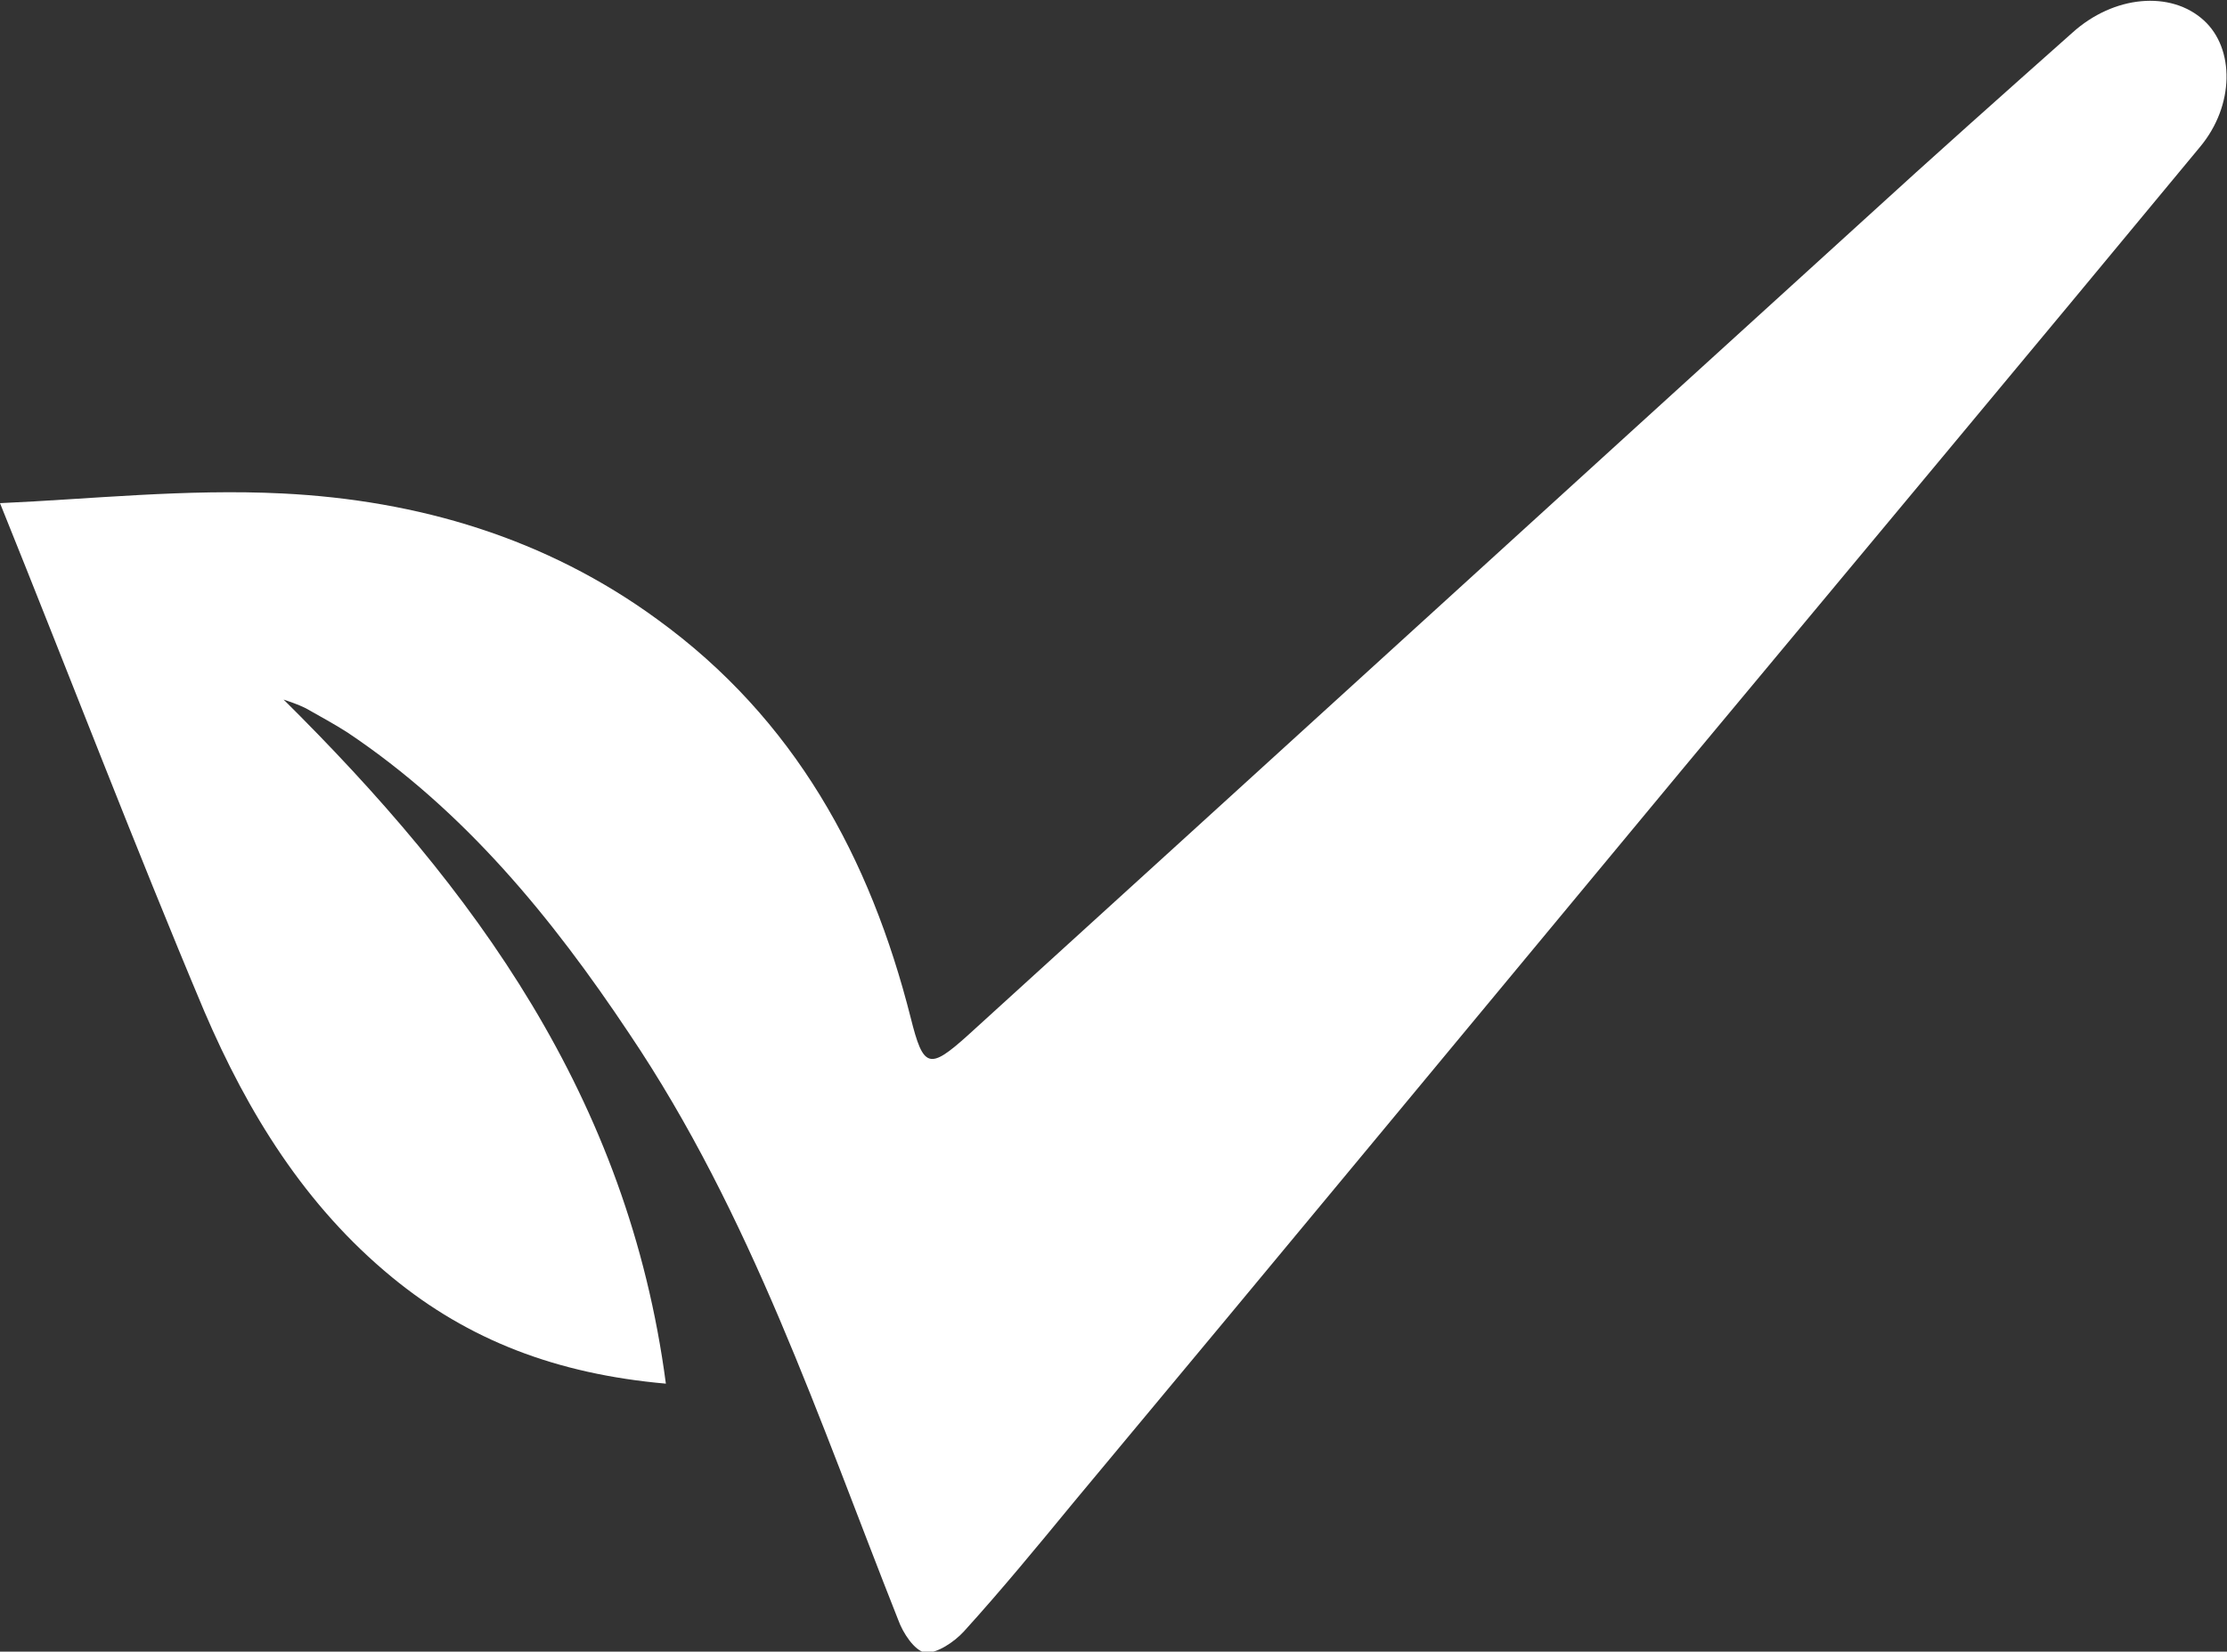
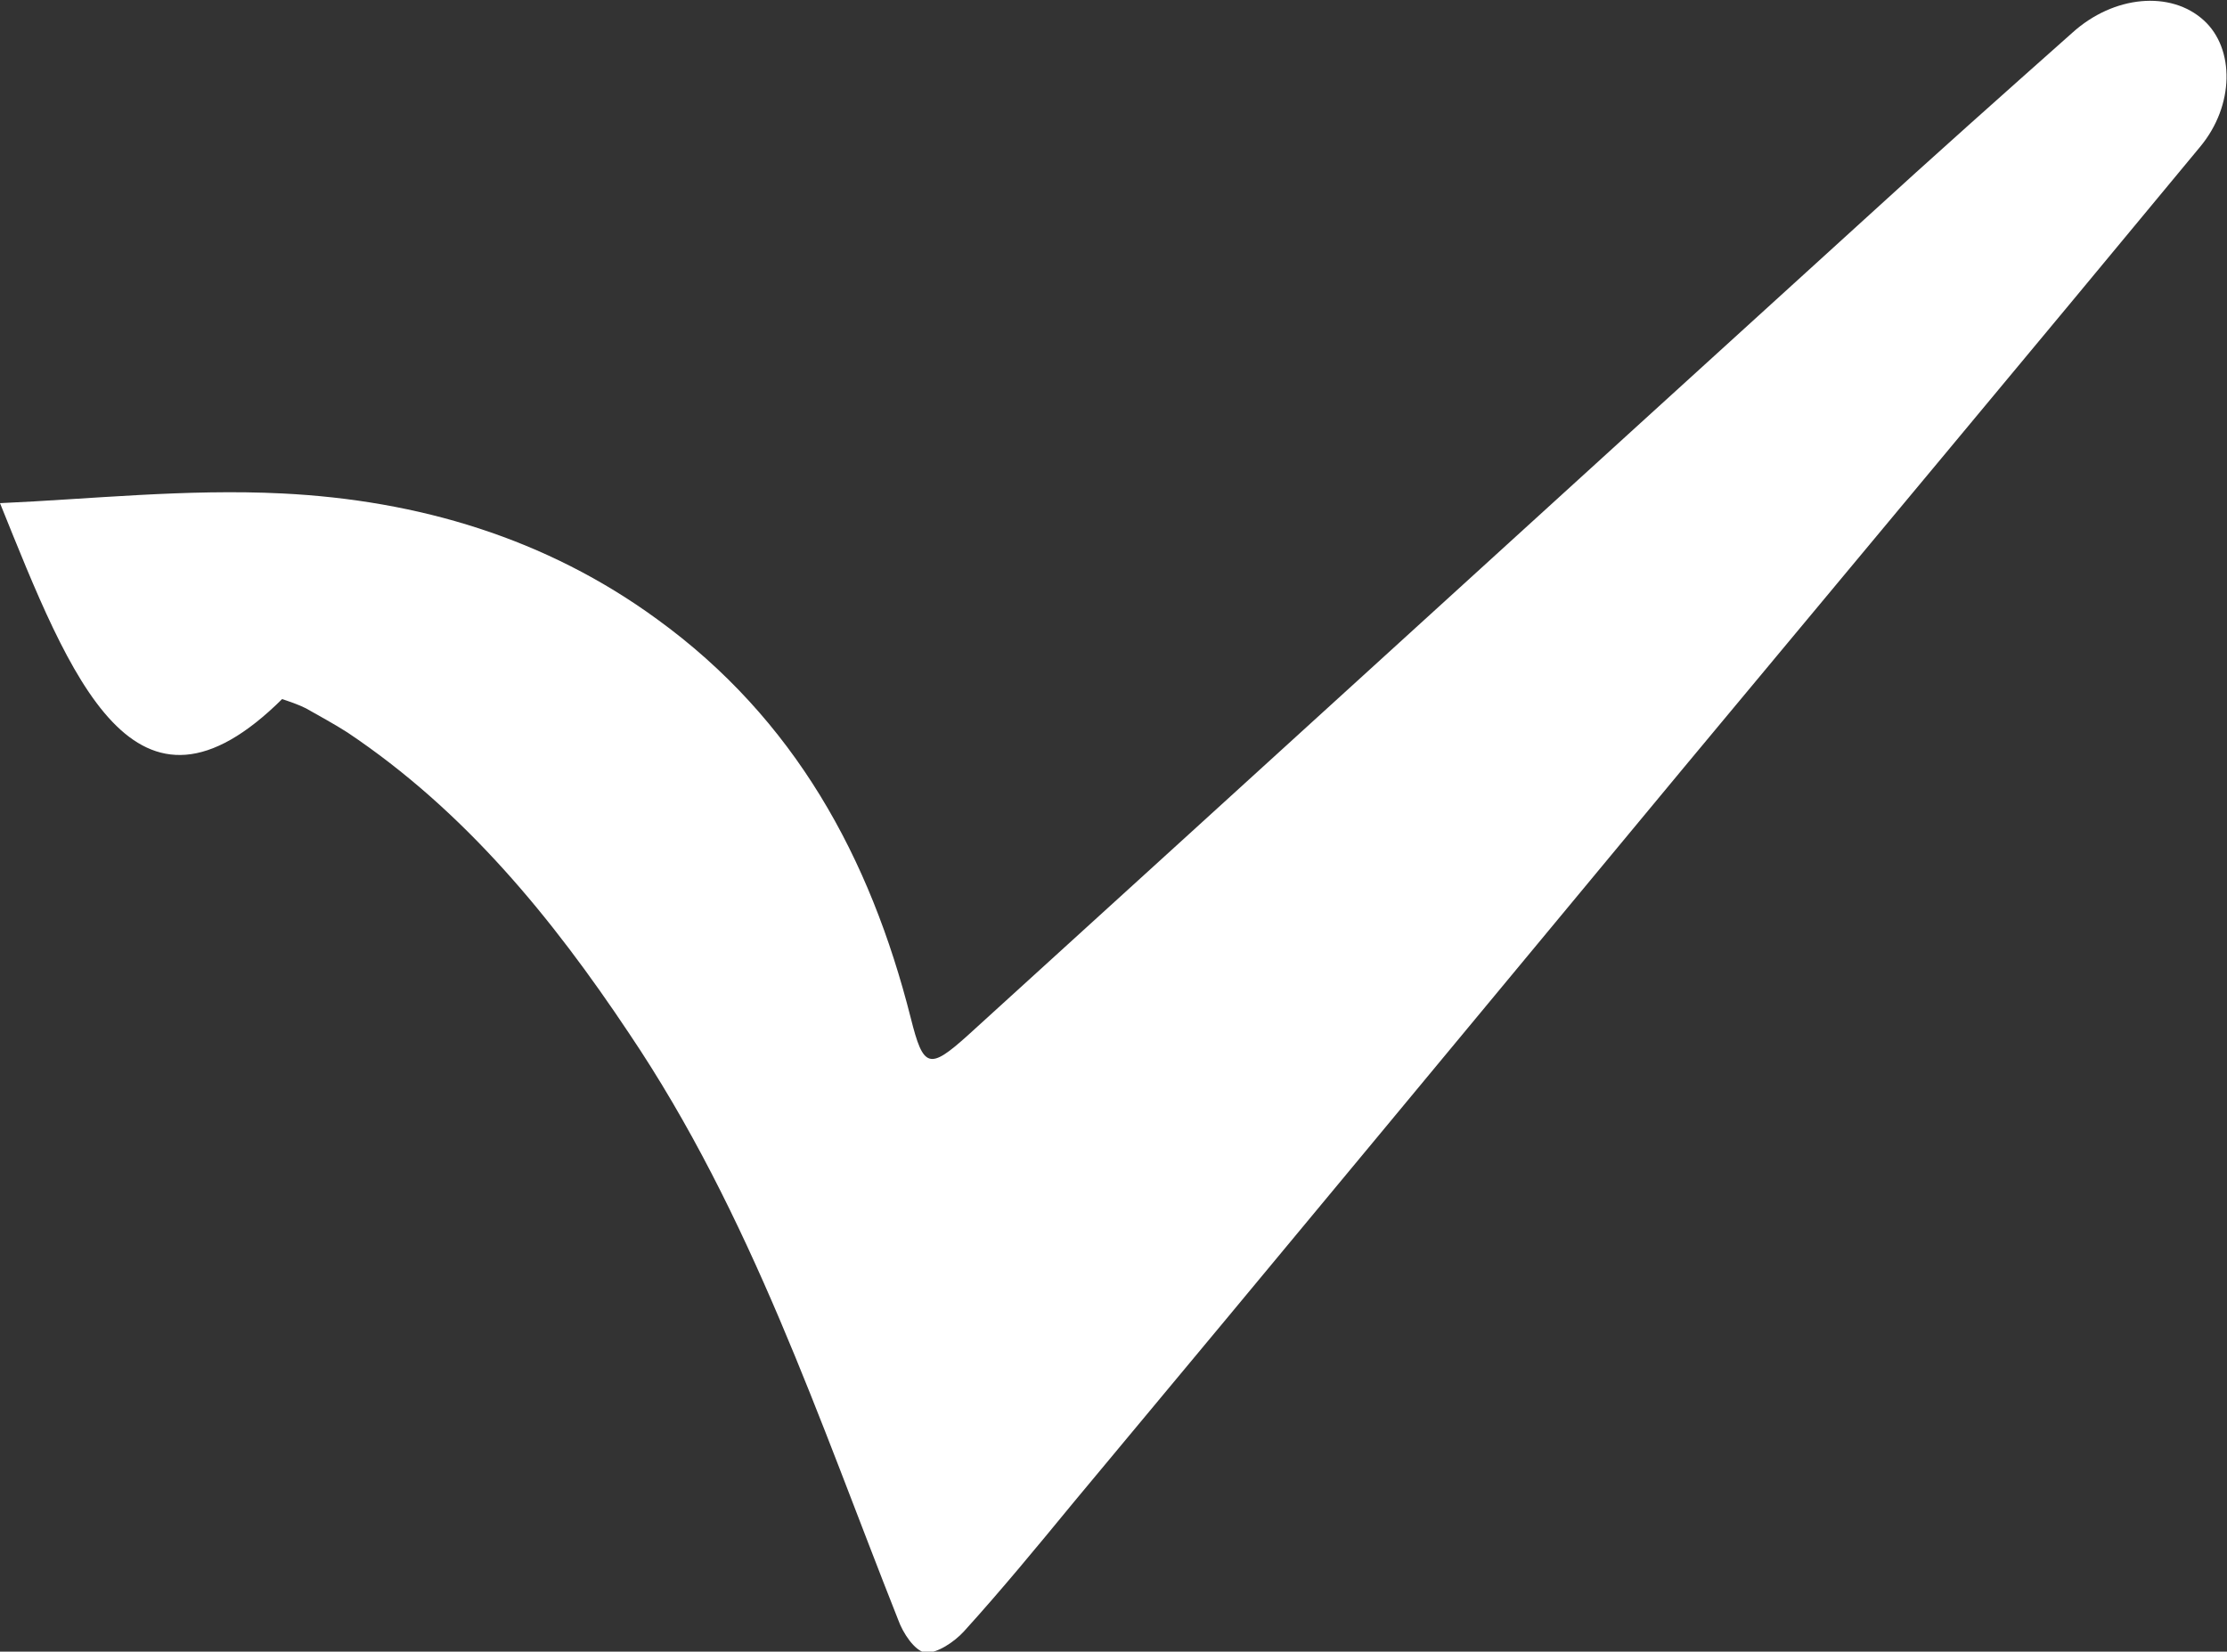
<svg xmlns="http://www.w3.org/2000/svg" version="1.1" viewBox="0 0 230.1 170.7">
  <rect x="0" y="0" width="230.1" height="170.7" fill="#333333" stroke="none" />
  <defs>
    <style>
      .cls-1 {
        fill: #fff;
      }
    </style>
  </defs>
  <g>
    <g id="Layer_1">
-       <path class="cls-1" d="M29.2,72.2c19.8,19.6,35.7,41.2,39.6,70.8-11.3-1-20.4-4.5-28.3-11-9-7.4-14.9-17-19.4-27.5C13.9,87.4,7.3,70.1,0,52c9.2-.4,19.2-1.5,29.2-1,14,.7,27.2,4.6,38.7,13,14.2,10.3,22,24.6,26.2,41.2,1.3,5.2,1.9,5.4,5.9,1.8,30.9-28.1,61.7-56.2,92.6-84.3,7.1-6.5,14.3-12.9,21.5-19.3,4.3-3.9,10.2-4.4,13.6-1.3,3.2,2.9,3.2,8.8-.4,13.1-17.7,21.4-35.5,42.7-53.3,64.1-21,25.3-42,50.7-63.1,76-3.7,4.5-7.4,9-11.3,13.3-1,1.1-2.8,2.3-4,2.2-1.1-.2-2.3-2-2.8-3.4-8.2-20.7-15.2-41.9-27.8-60.6-8-12-17-23-29.1-31.1-1.4-.9-2.9-1.7-4.3-2.5-.8-.4-1.7-.7-2.6-1Z" />
+       <path class="cls-1" d="M29.2,72.2C13.9,87.4,7.3,70.1,0,52c9.2-.4,19.2-1.5,29.2-1,14,.7,27.2,4.6,38.7,13,14.2,10.3,22,24.6,26.2,41.2,1.3,5.2,1.9,5.4,5.9,1.8,30.9-28.1,61.7-56.2,92.6-84.3,7.1-6.5,14.3-12.9,21.5-19.3,4.3-3.9,10.2-4.4,13.6-1.3,3.2,2.9,3.2,8.8-.4,13.1-17.7,21.4-35.5,42.7-53.3,64.1-21,25.3-42,50.7-63.1,76-3.7,4.5-7.4,9-11.3,13.3-1,1.1-2.8,2.3-4,2.2-1.1-.2-2.3-2-2.8-3.4-8.2-20.7-15.2-41.9-27.8-60.6-8-12-17-23-29.1-31.1-1.4-.9-2.9-1.7-4.3-2.5-.8-.4-1.7-.7-2.6-1Z" />
    </g>
  </g>
</svg>